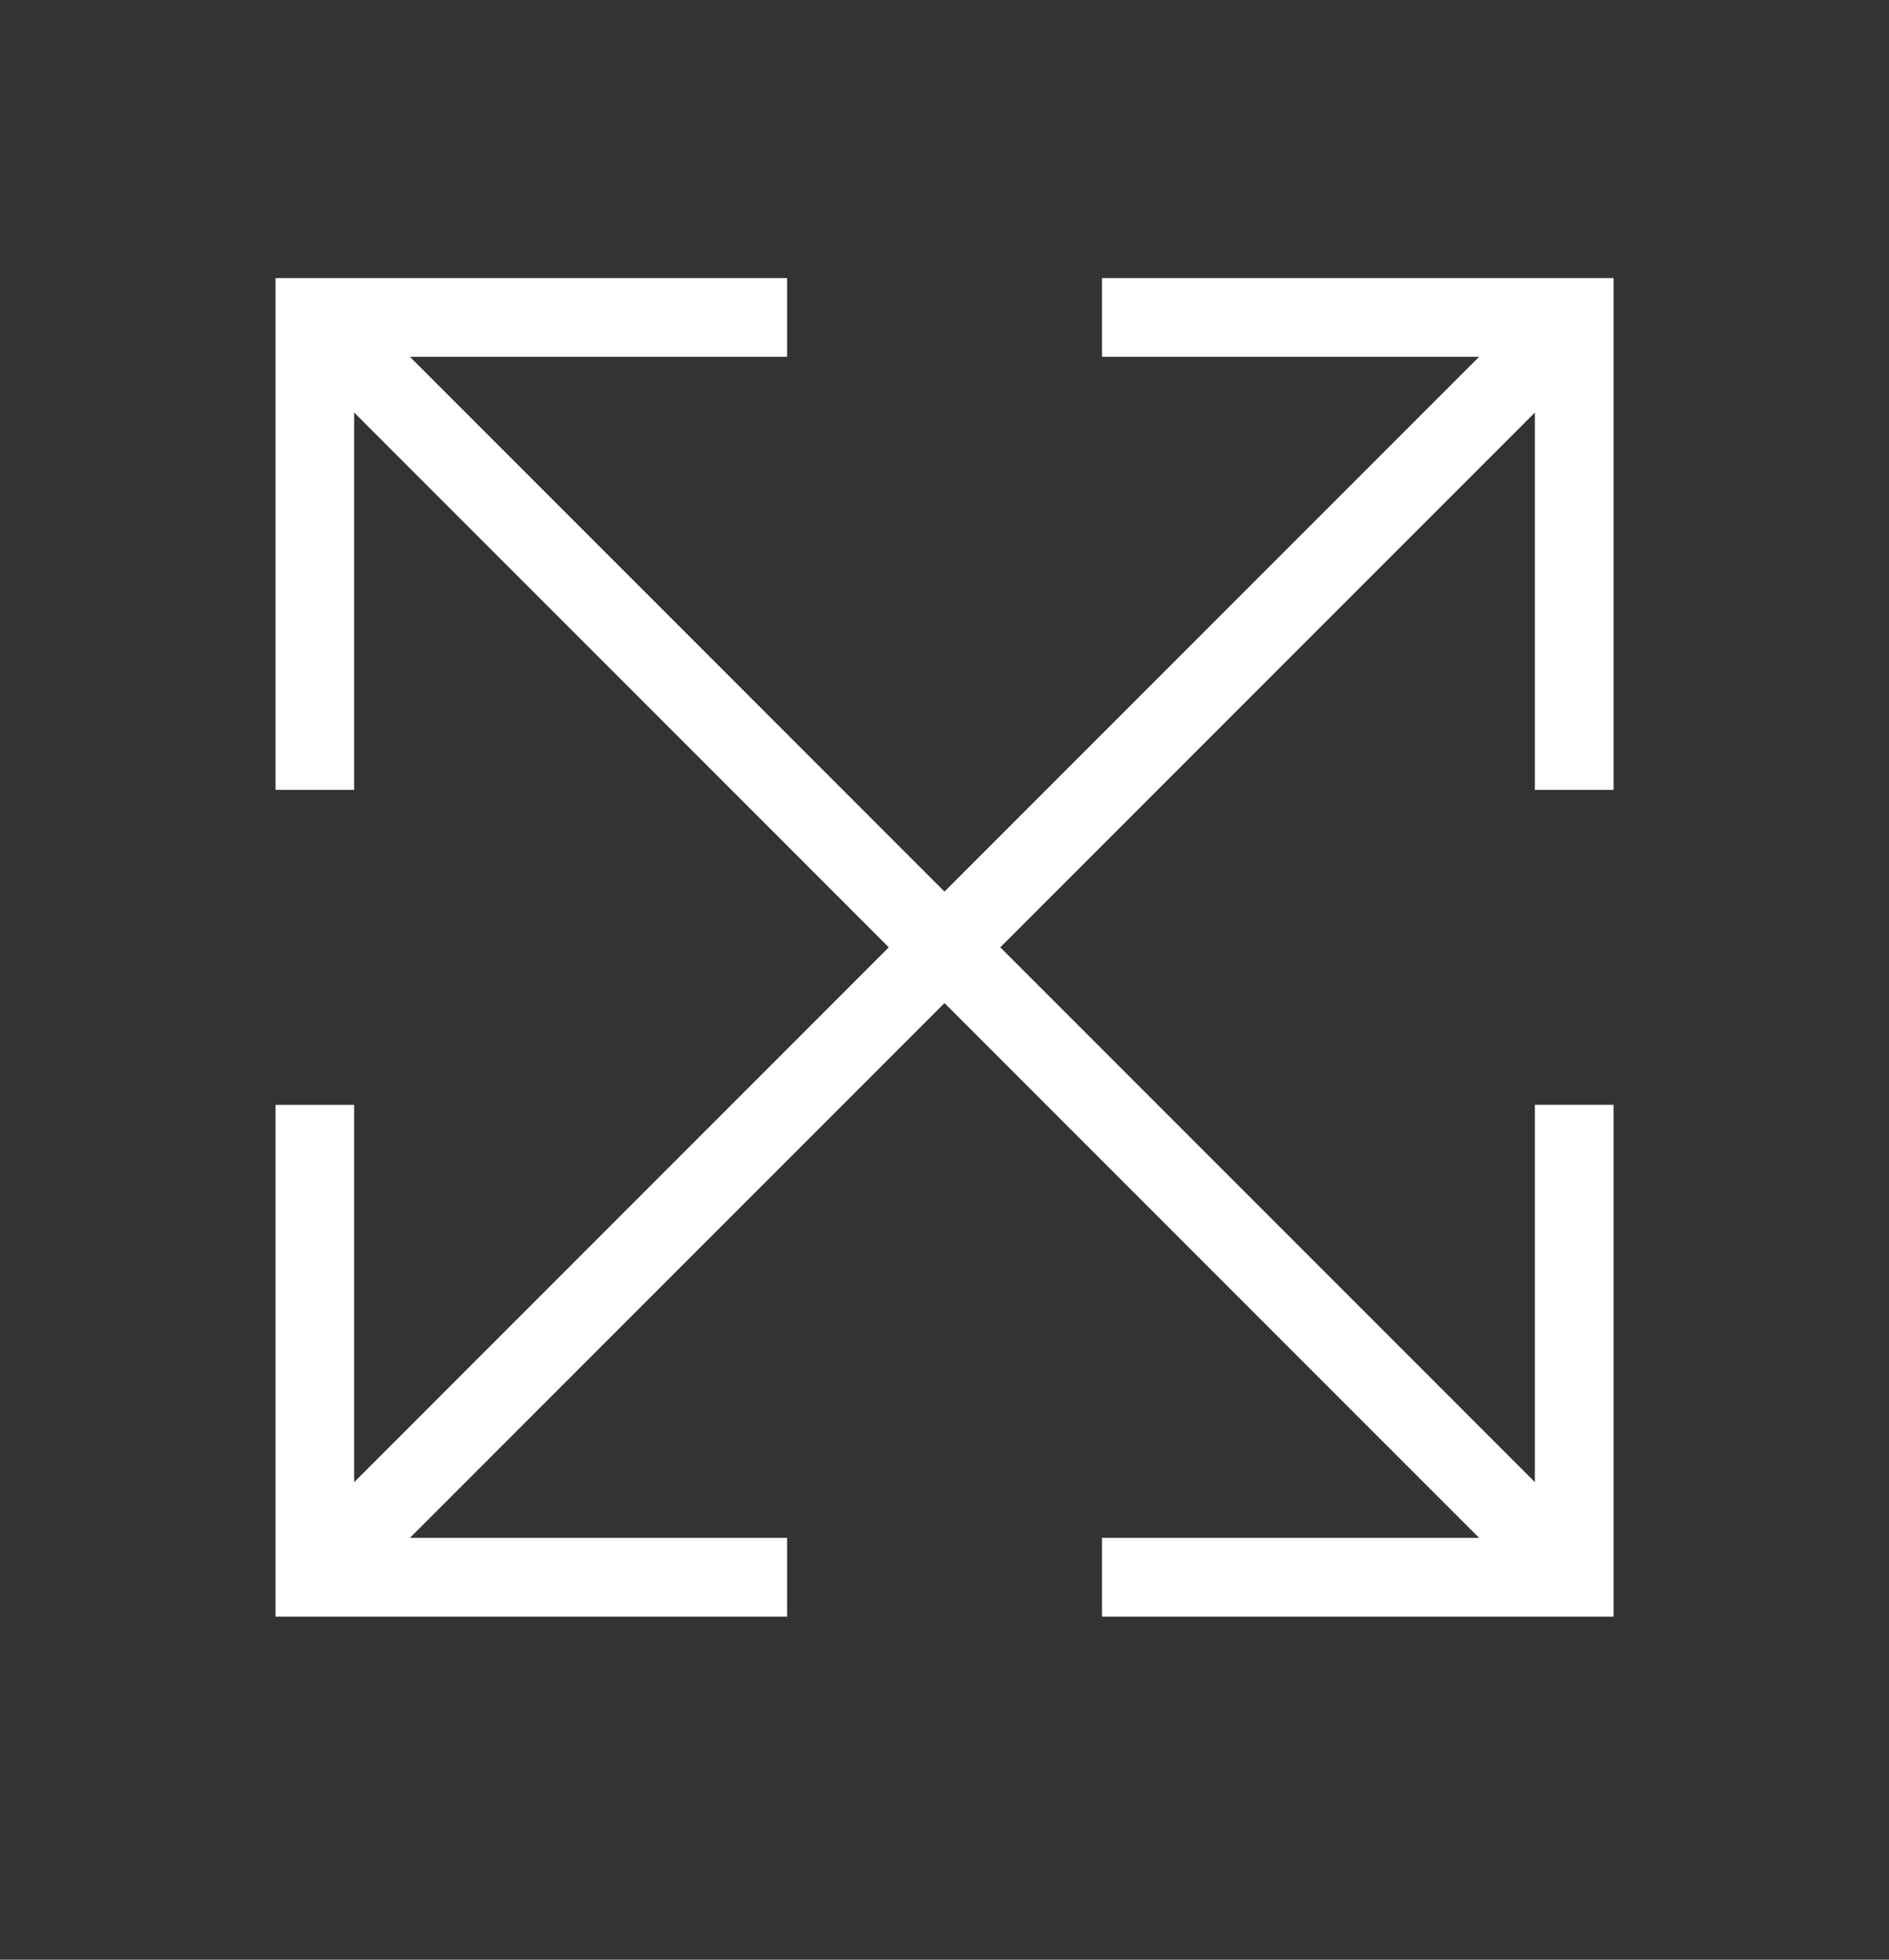
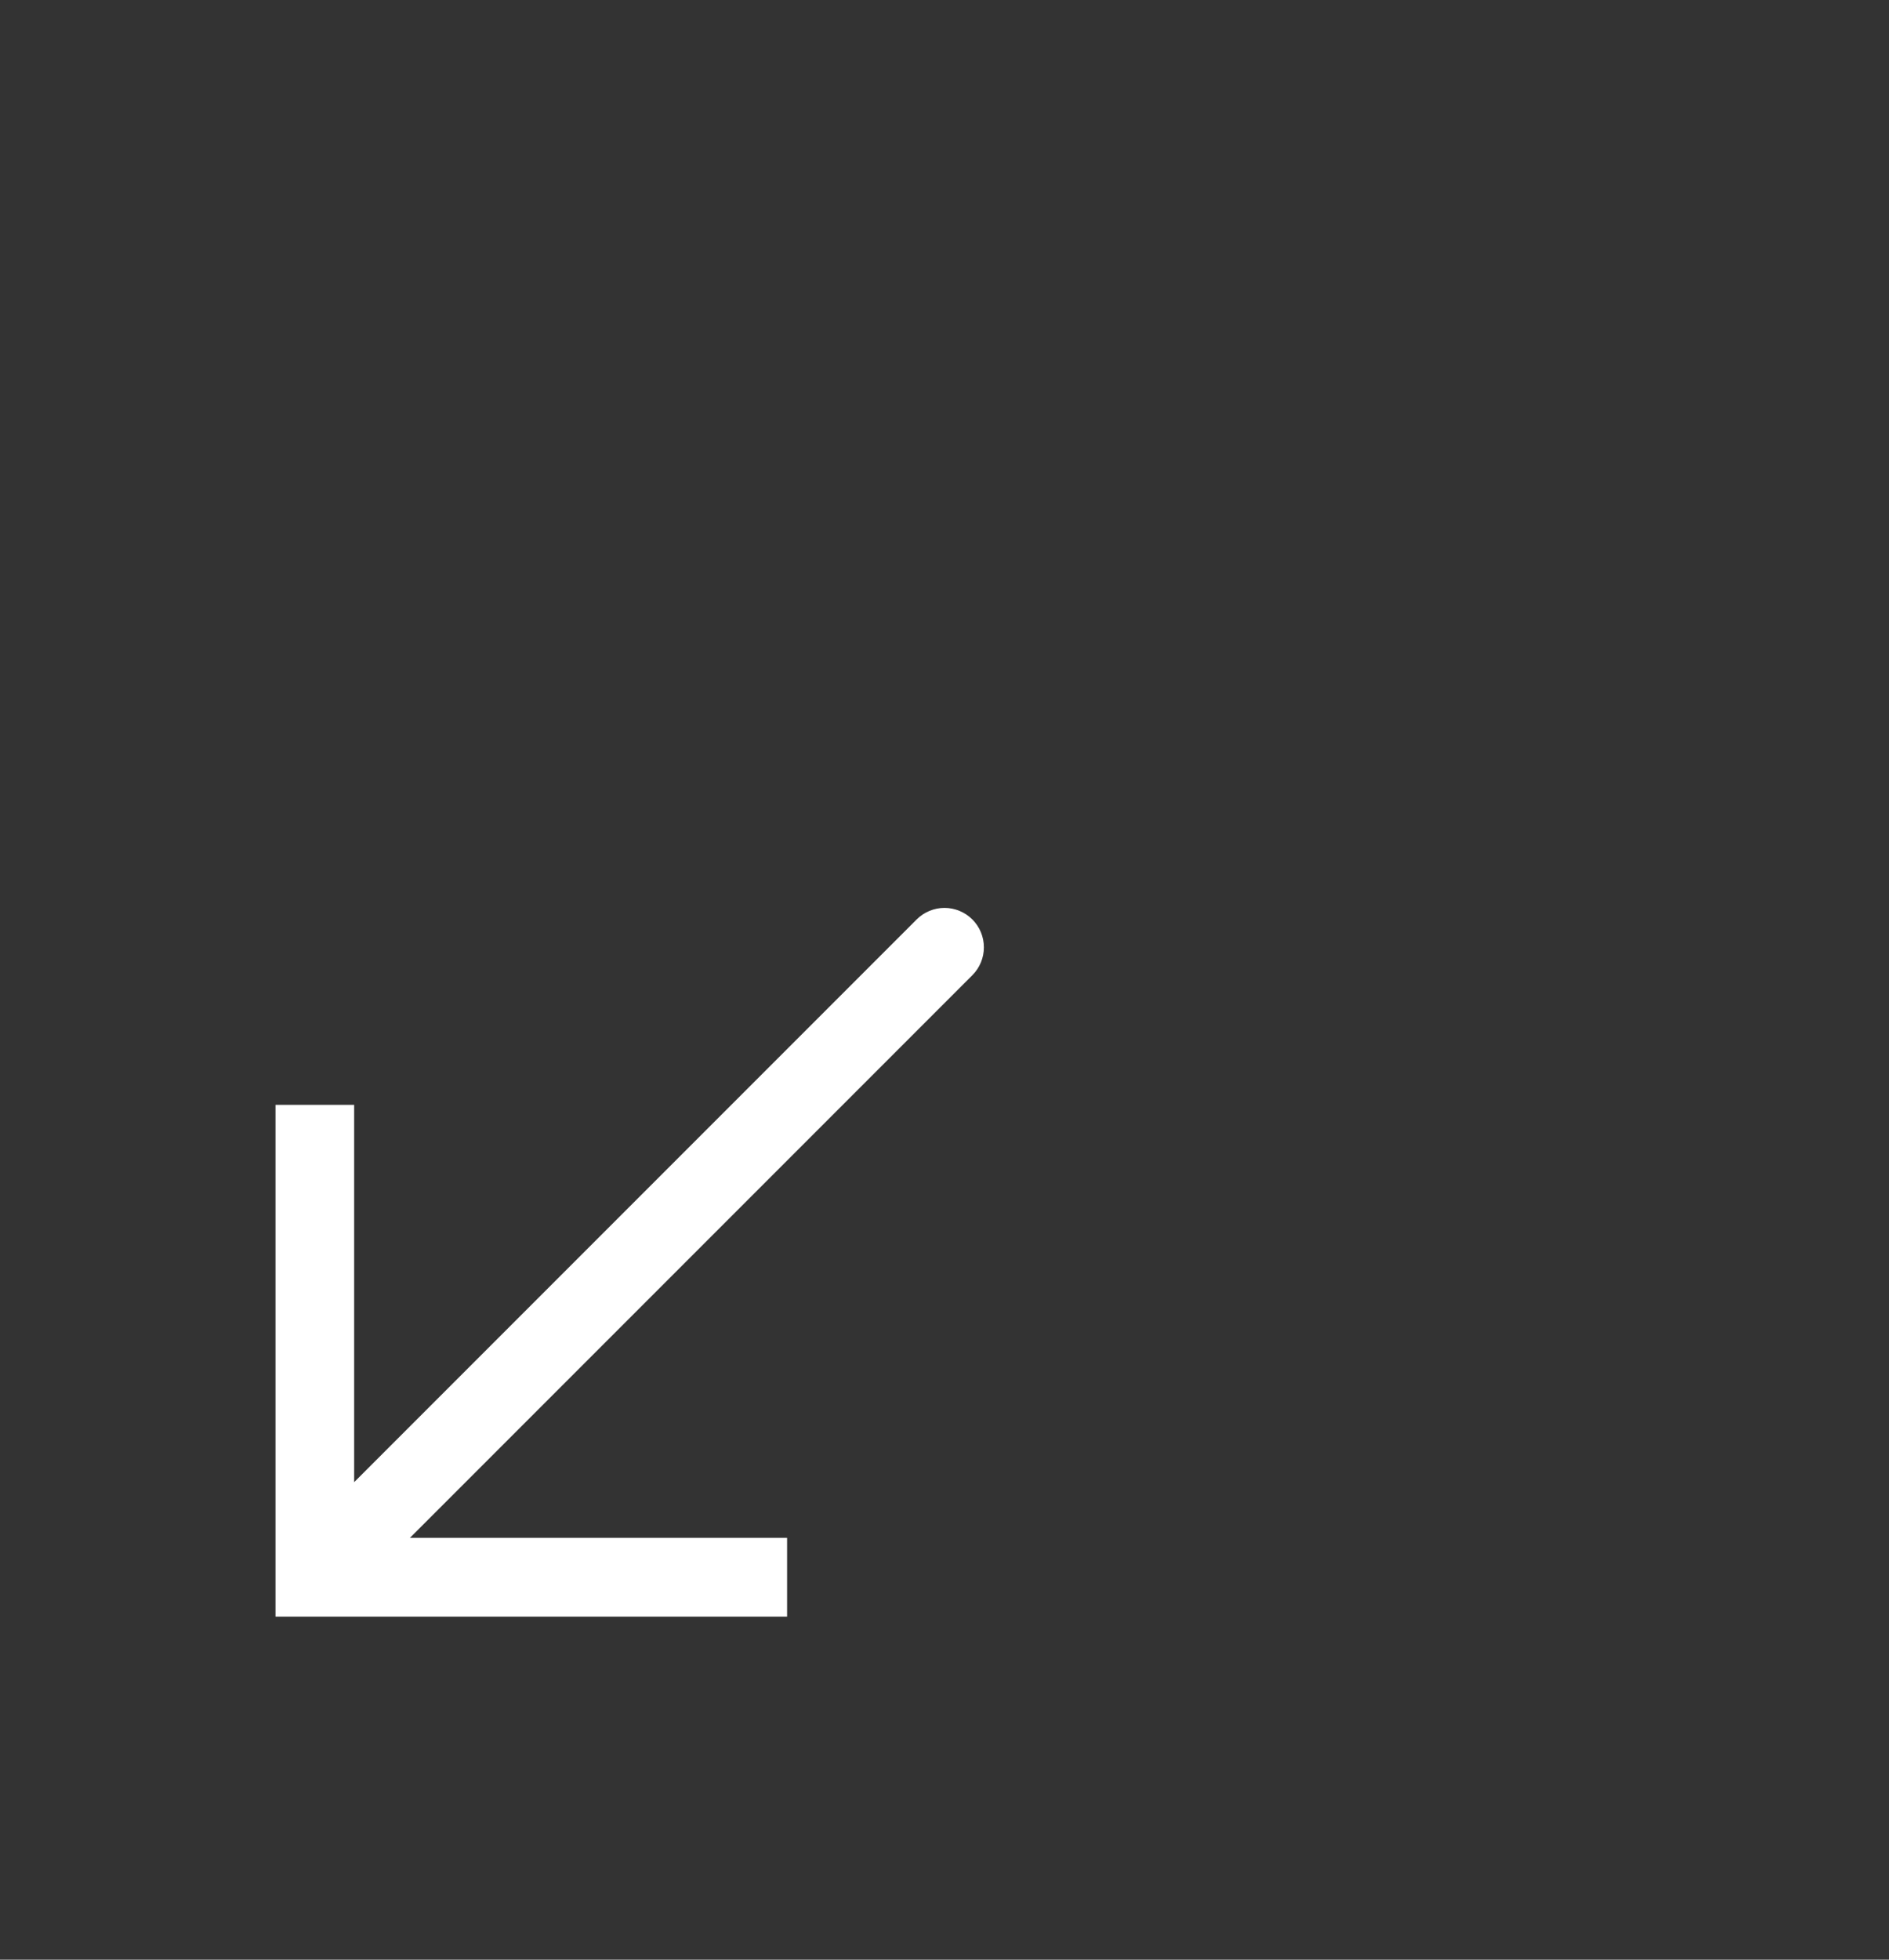
<svg xmlns="http://www.w3.org/2000/svg" width="27" height="28" viewBox="0 0 27 28" fill="none">
  <rect x="0" y="0" width="27" height="28" fill="#333333" stroke="none" />
-   <path d="M4.5 4.536V3.973H3.938V4.536H4.5ZM13.102 13.934C13.207 14.04 13.351 14.099 13.5 14.099C13.649 14.099 13.793 14.04 13.898 13.934C14.004 13.828 14.063 13.685 14.063 13.536C14.063 13.386 14.004 13.243 13.898 13.137L13.102 13.934ZM5.062 11.286V4.536H3.938V11.286H5.062ZM4.5 5.098H11.25V3.973H4.5V5.098ZM4.102 4.934L13.102 13.934L13.898 13.137L4.898 4.137L4.102 4.934Z" fill="white" />
  <path d="M4.5 22.536V23.098H3.938V22.536H4.5ZM13.102 13.137C13.207 13.032 13.351 12.972 13.5 12.972C13.649 12.972 13.793 13.032 13.898 13.137C14.004 13.243 14.063 13.386 14.063 13.536C14.063 13.685 14.004 13.828 13.898 13.934L13.102 13.137ZM5.062 15.786V22.536H3.938V15.786H5.062ZM4.5 21.973H11.25V23.098H4.5V21.973ZM4.102 22.137L13.102 13.137L13.898 13.934L4.898 22.934L4.102 22.137Z" fill="white" />
-   <path d="M22.501 4.536V3.973H23.063V4.536H22.501ZM13.899 13.934C13.793 14.04 13.65 14.099 13.501 14.099C13.351 14.099 13.208 14.04 13.102 13.934C12.997 13.828 12.938 13.685 12.938 13.536C12.938 13.386 12.997 13.243 13.102 13.137L13.899 13.934ZM21.938 11.286V4.536H23.063V11.286H21.938ZM22.501 5.098H15.751V3.973H22.501V5.098ZM22.899 4.934L13.899 13.934L13.102 13.137L22.102 4.137L22.899 4.934Z" fill="white" />
-   <path d="M22.501 22.535V23.098H23.063V22.535H22.501ZM13.899 13.137C13.793 13.031 13.65 12.972 13.501 12.972C13.351 12.972 13.208 13.031 13.102 13.137C12.997 13.243 12.938 13.386 12.938 13.535C12.938 13.685 12.997 13.828 13.102 13.934L13.899 13.137ZM21.938 15.785V22.535H23.063V15.785H21.938ZM22.501 21.973H15.751V23.098H22.501V21.973ZM22.899 22.137L13.899 13.137L13.102 13.934L22.102 22.934L22.899 22.137Z" fill="white" />
</svg>